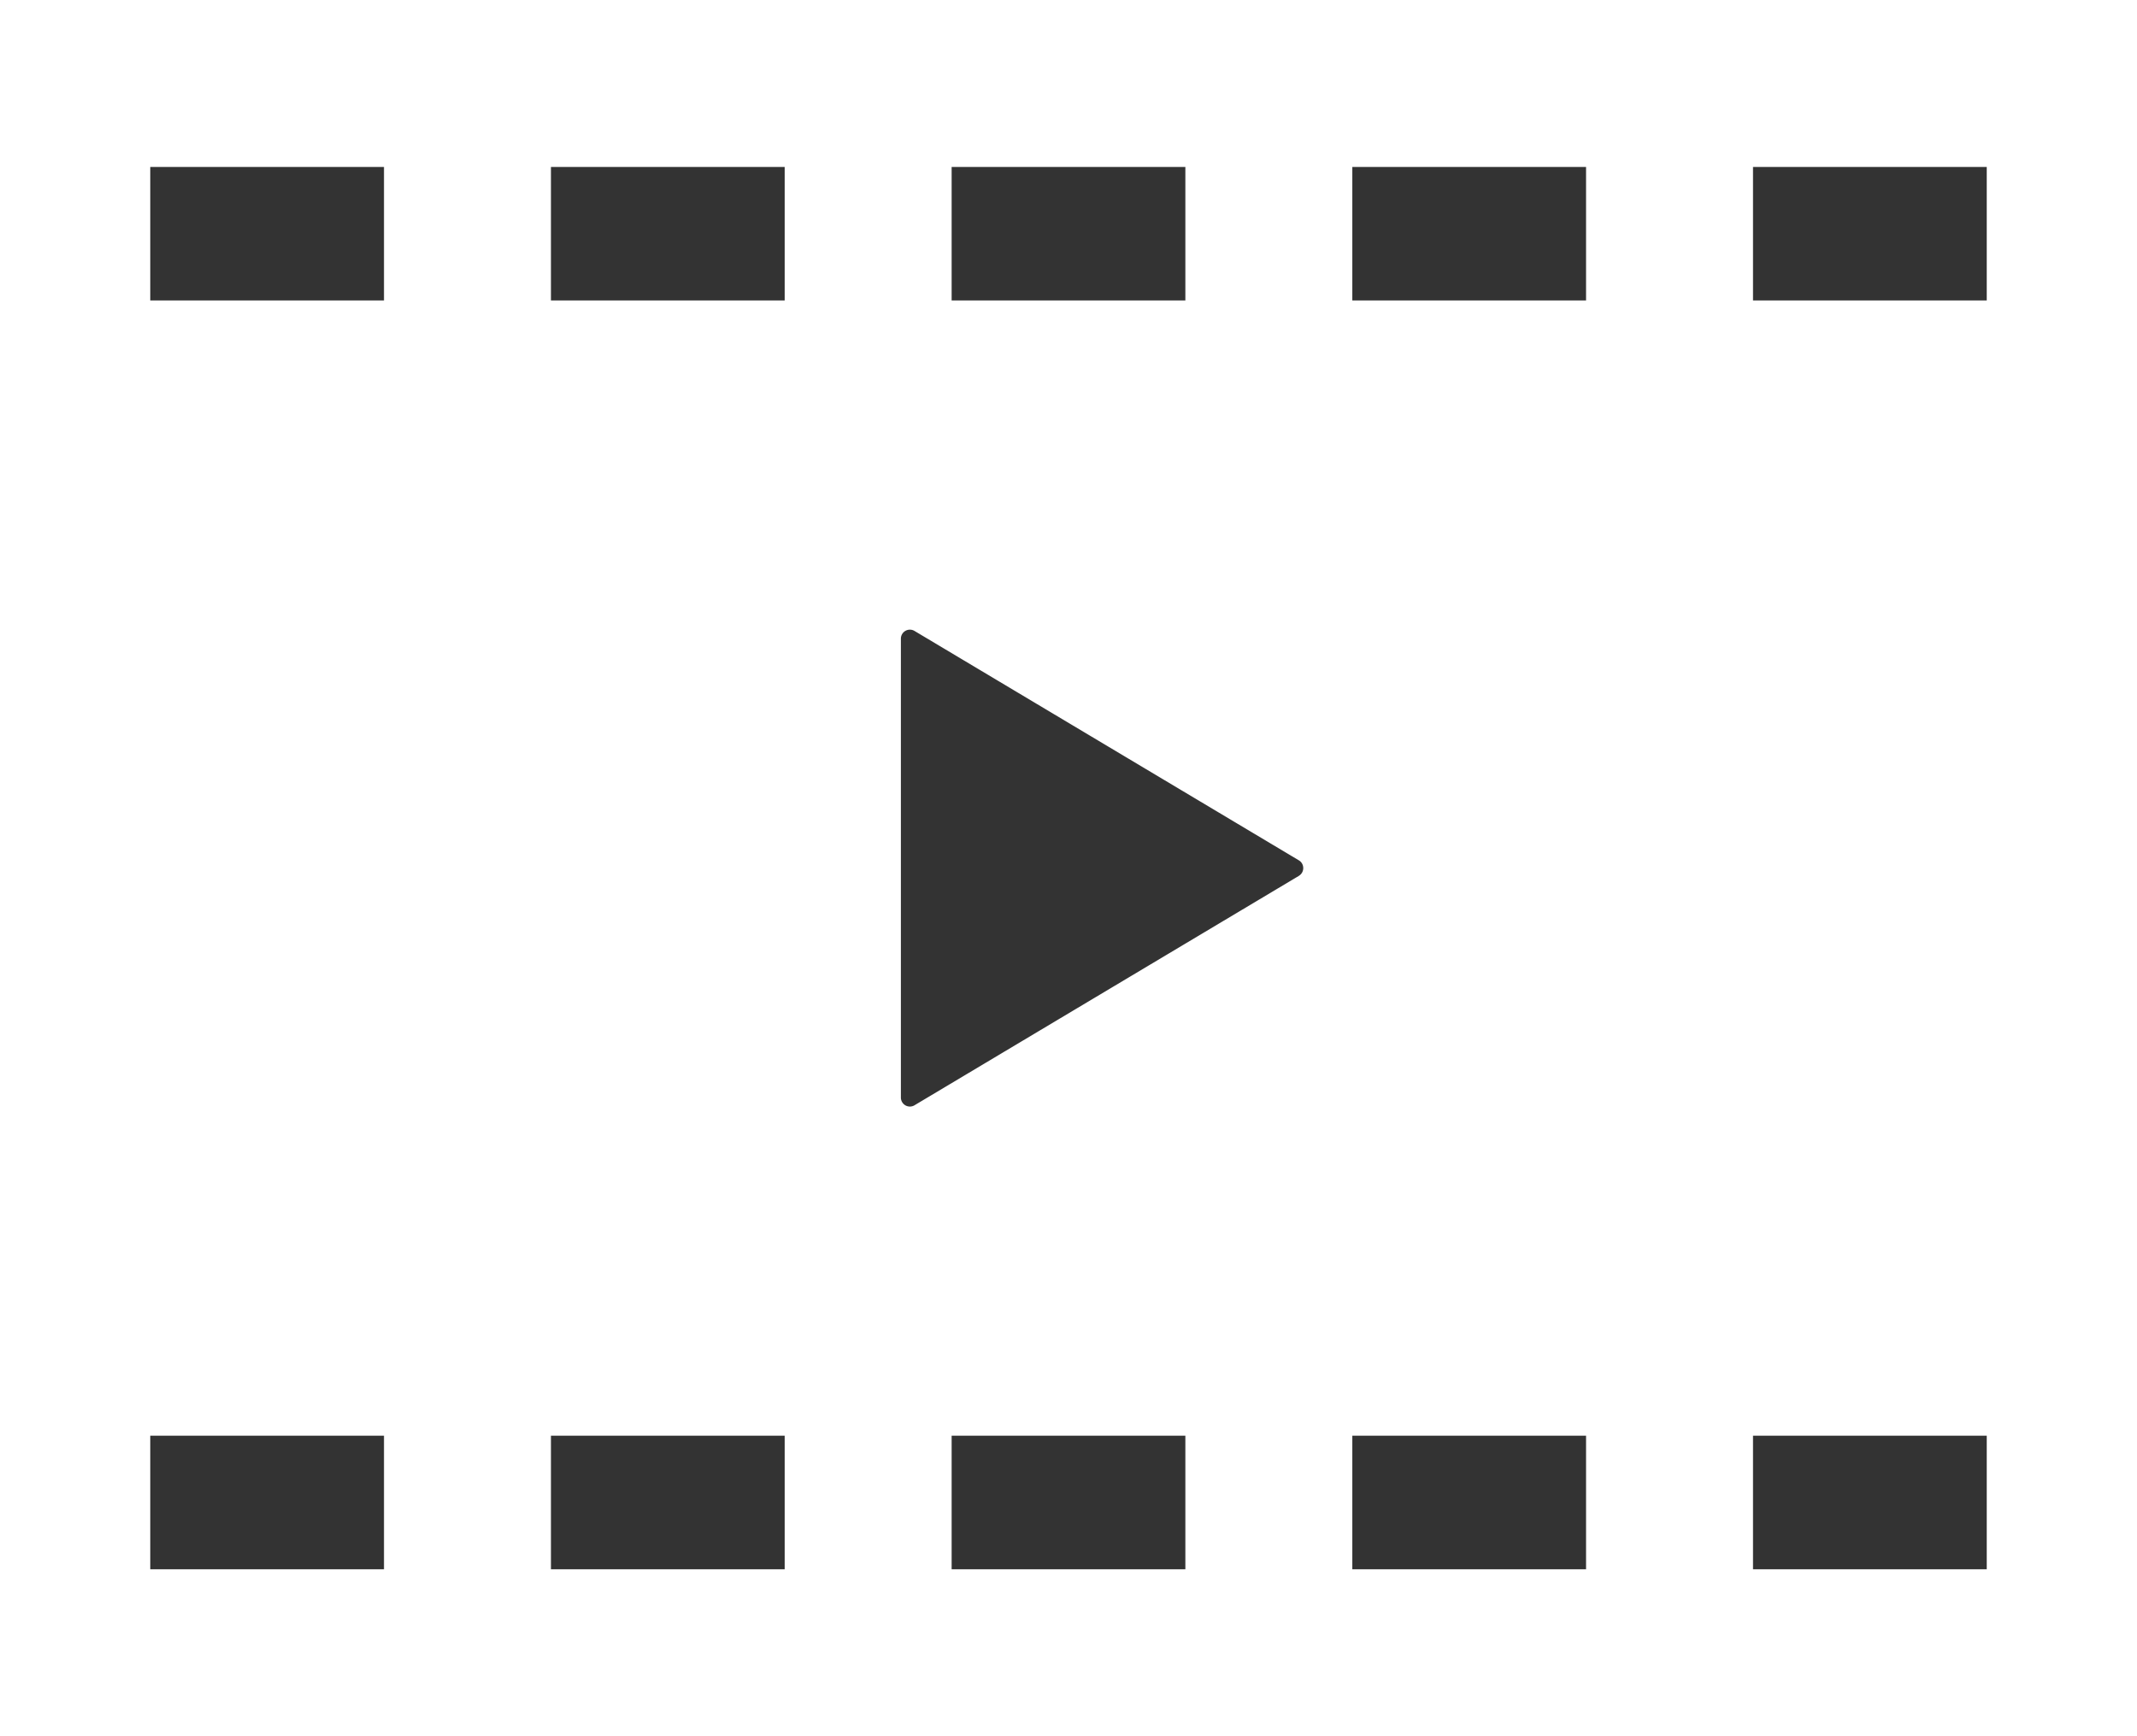
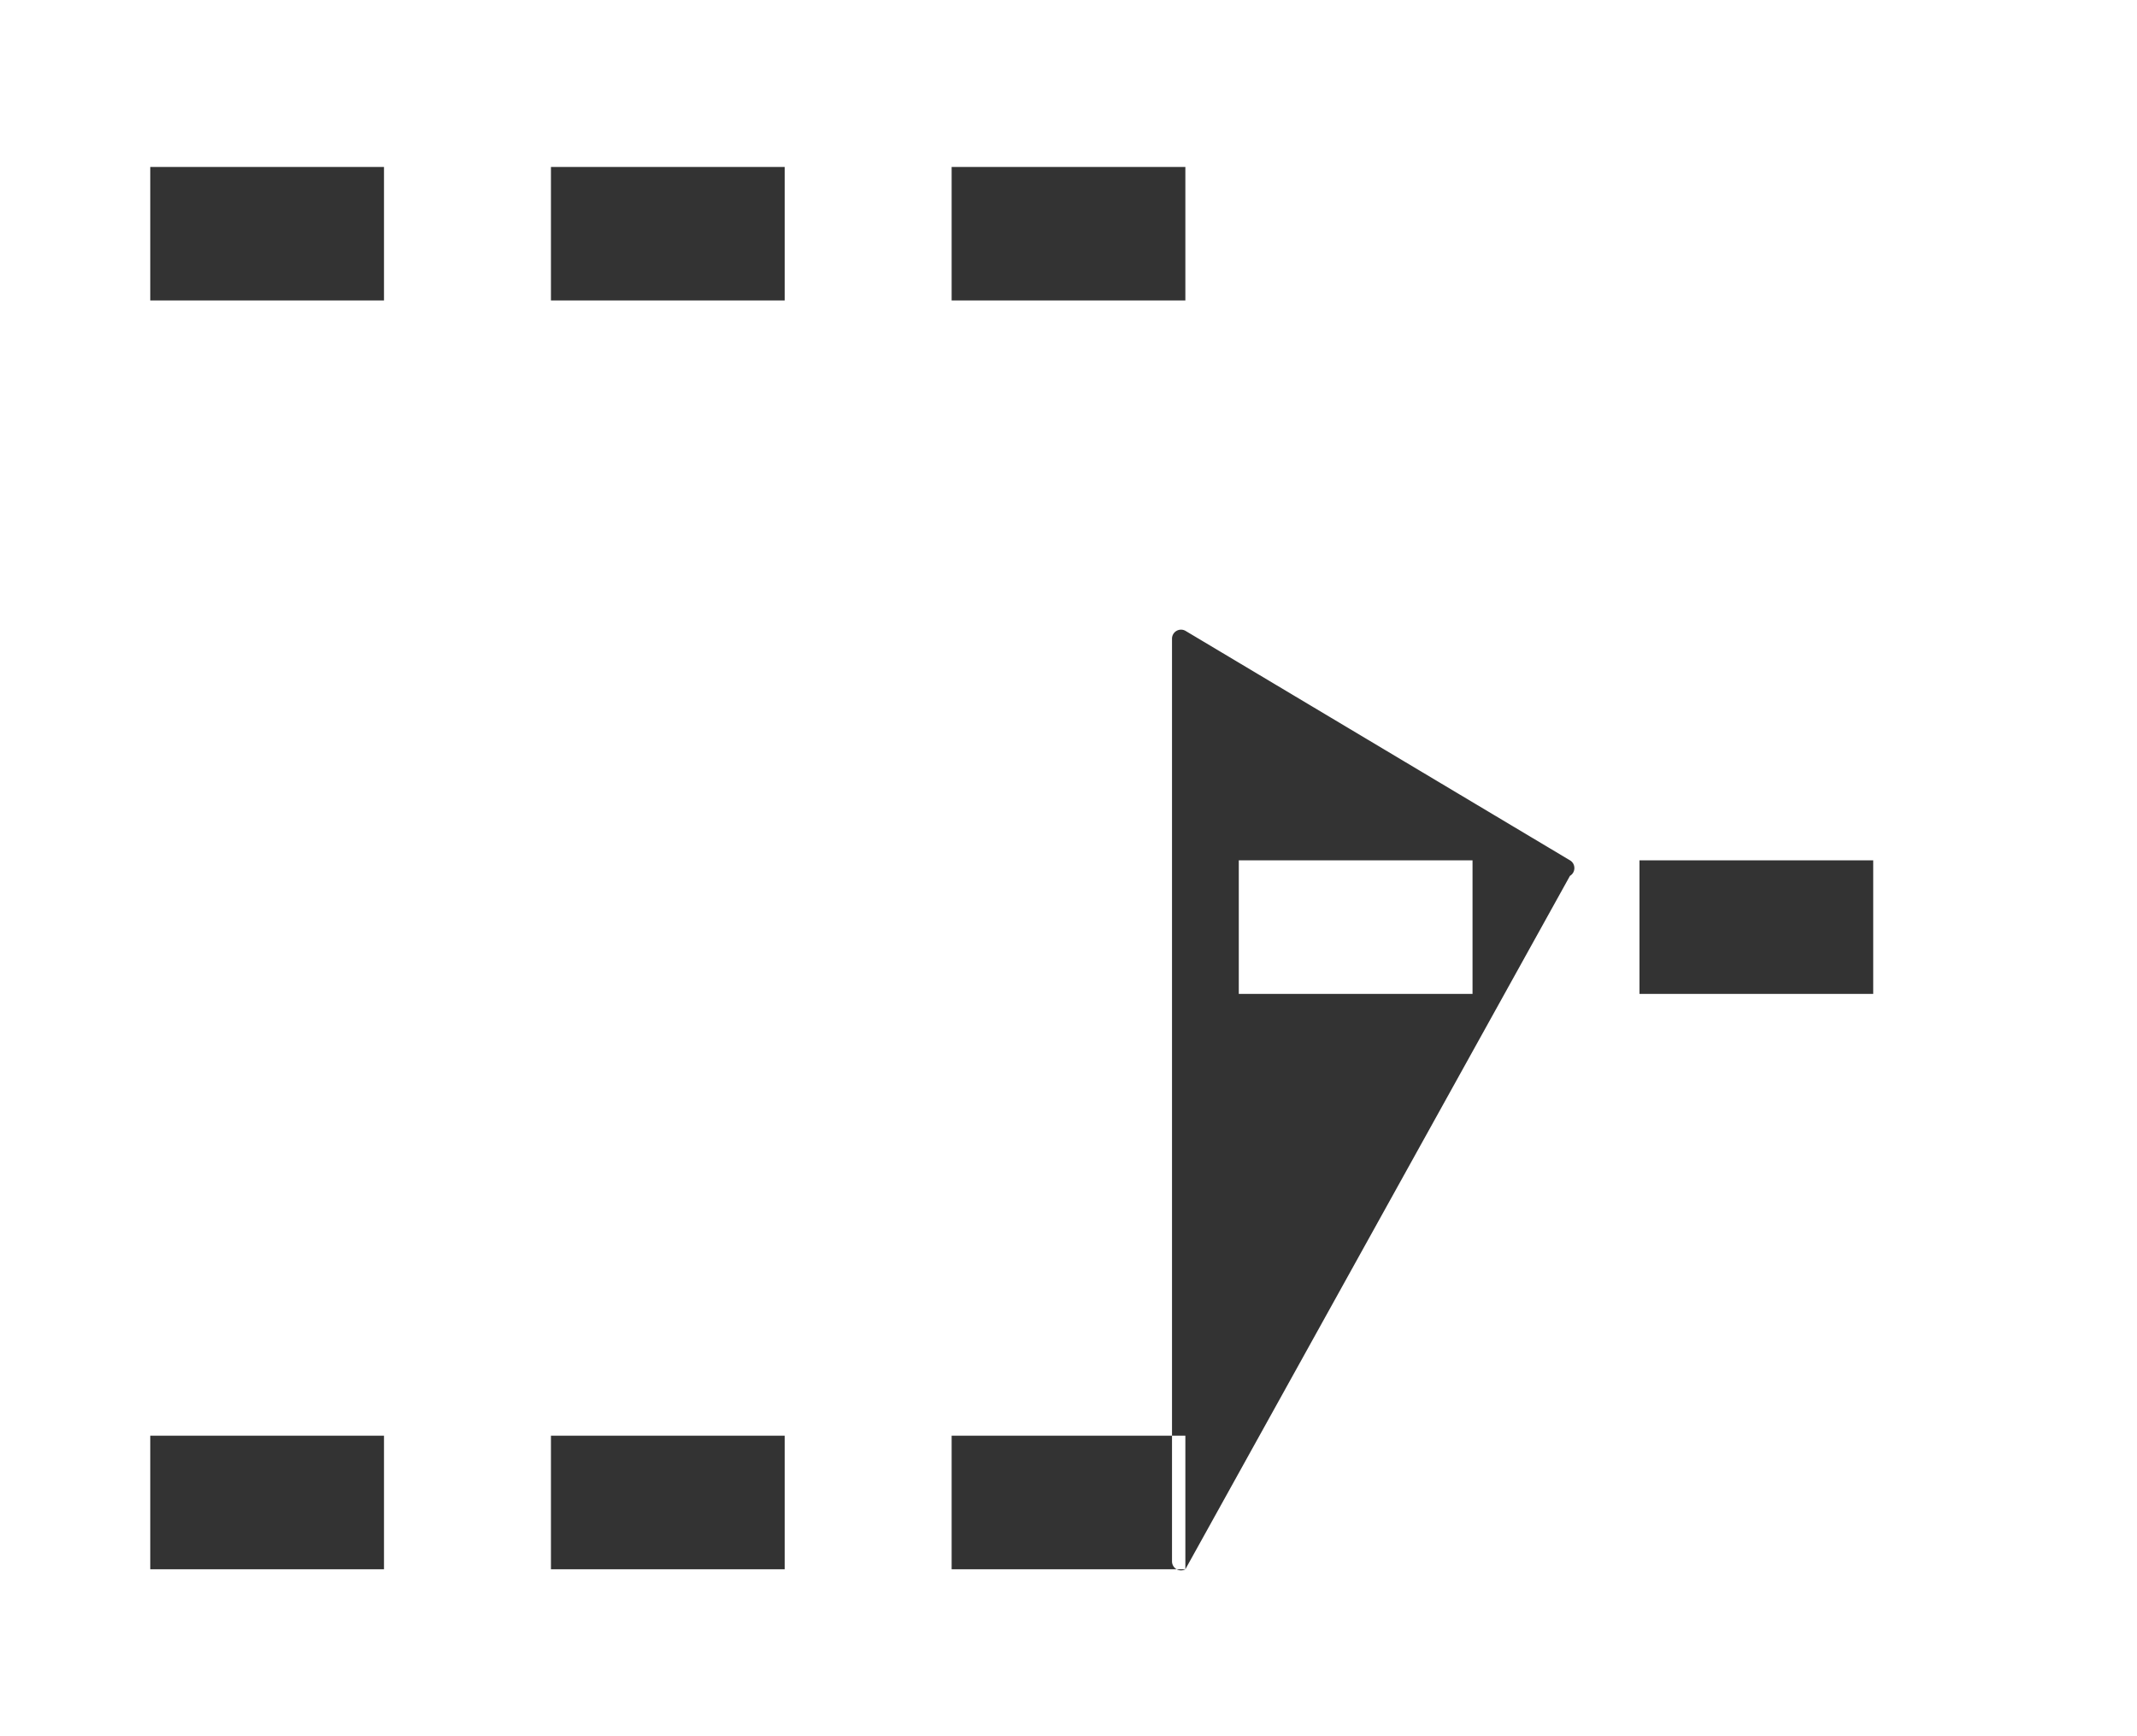
<svg xmlns="http://www.w3.org/2000/svg" width="32" height="26">
  <rect width="100%" height="100%" fill="#333333" stroke="none" />
-   <path data-name="パス 1196" d="M0 0v26h32V0Zm14.25 2.5h3.5v2h-3.5Zm-8.5 21h-3.5v-2h3.5Zm0-19h-3.5v-2h3.5Zm6 19h-3.5v-2h3.5Zm0-19h-3.5v-2h3.5Zm6 19h-3.5v-2h3.5Zm1.7-10.384-5.76 3.438a.135.135 0 0 1-.2-.117V9.562a.135.135 0 0 1 .2-.116l5.76 3.438a.133.133 0 0 1 .065.115.134.134 0 0 1-.066.117Zm4.3 10.384h-3.5v-2h3.5Zm0-19h-3.5v-2h3.5Zm6 19h-3.5v-2h3.5Zm0-19h-3.5v-2h3.5Z" fill="#fff" />
+   <path data-name="パス 1196" d="M0 0v26h32V0Zm14.25 2.5h3.5v2h-3.5Zm-8.5 21h-3.5v-2h3.5Zm0-19h-3.5v-2h3.5Zm6 19h-3.5v-2h3.5Zm0-19h-3.5v-2h3.5Zm6 19h-3.5v-2h3.5Za.135.135 0 0 1-.2-.117V9.562a.135.135 0 0 1 .2-.116l5.76 3.438a.133.133 0 0 1 .065.115.134.134 0 0 1-.066.117Zm4.3 10.384h-3.5v-2h3.5Zm0-19h-3.5v-2h3.5Zm6 19h-3.5v-2h3.5Zm0-19h-3.5v-2h3.5Z" fill="#fff" />
</svg>